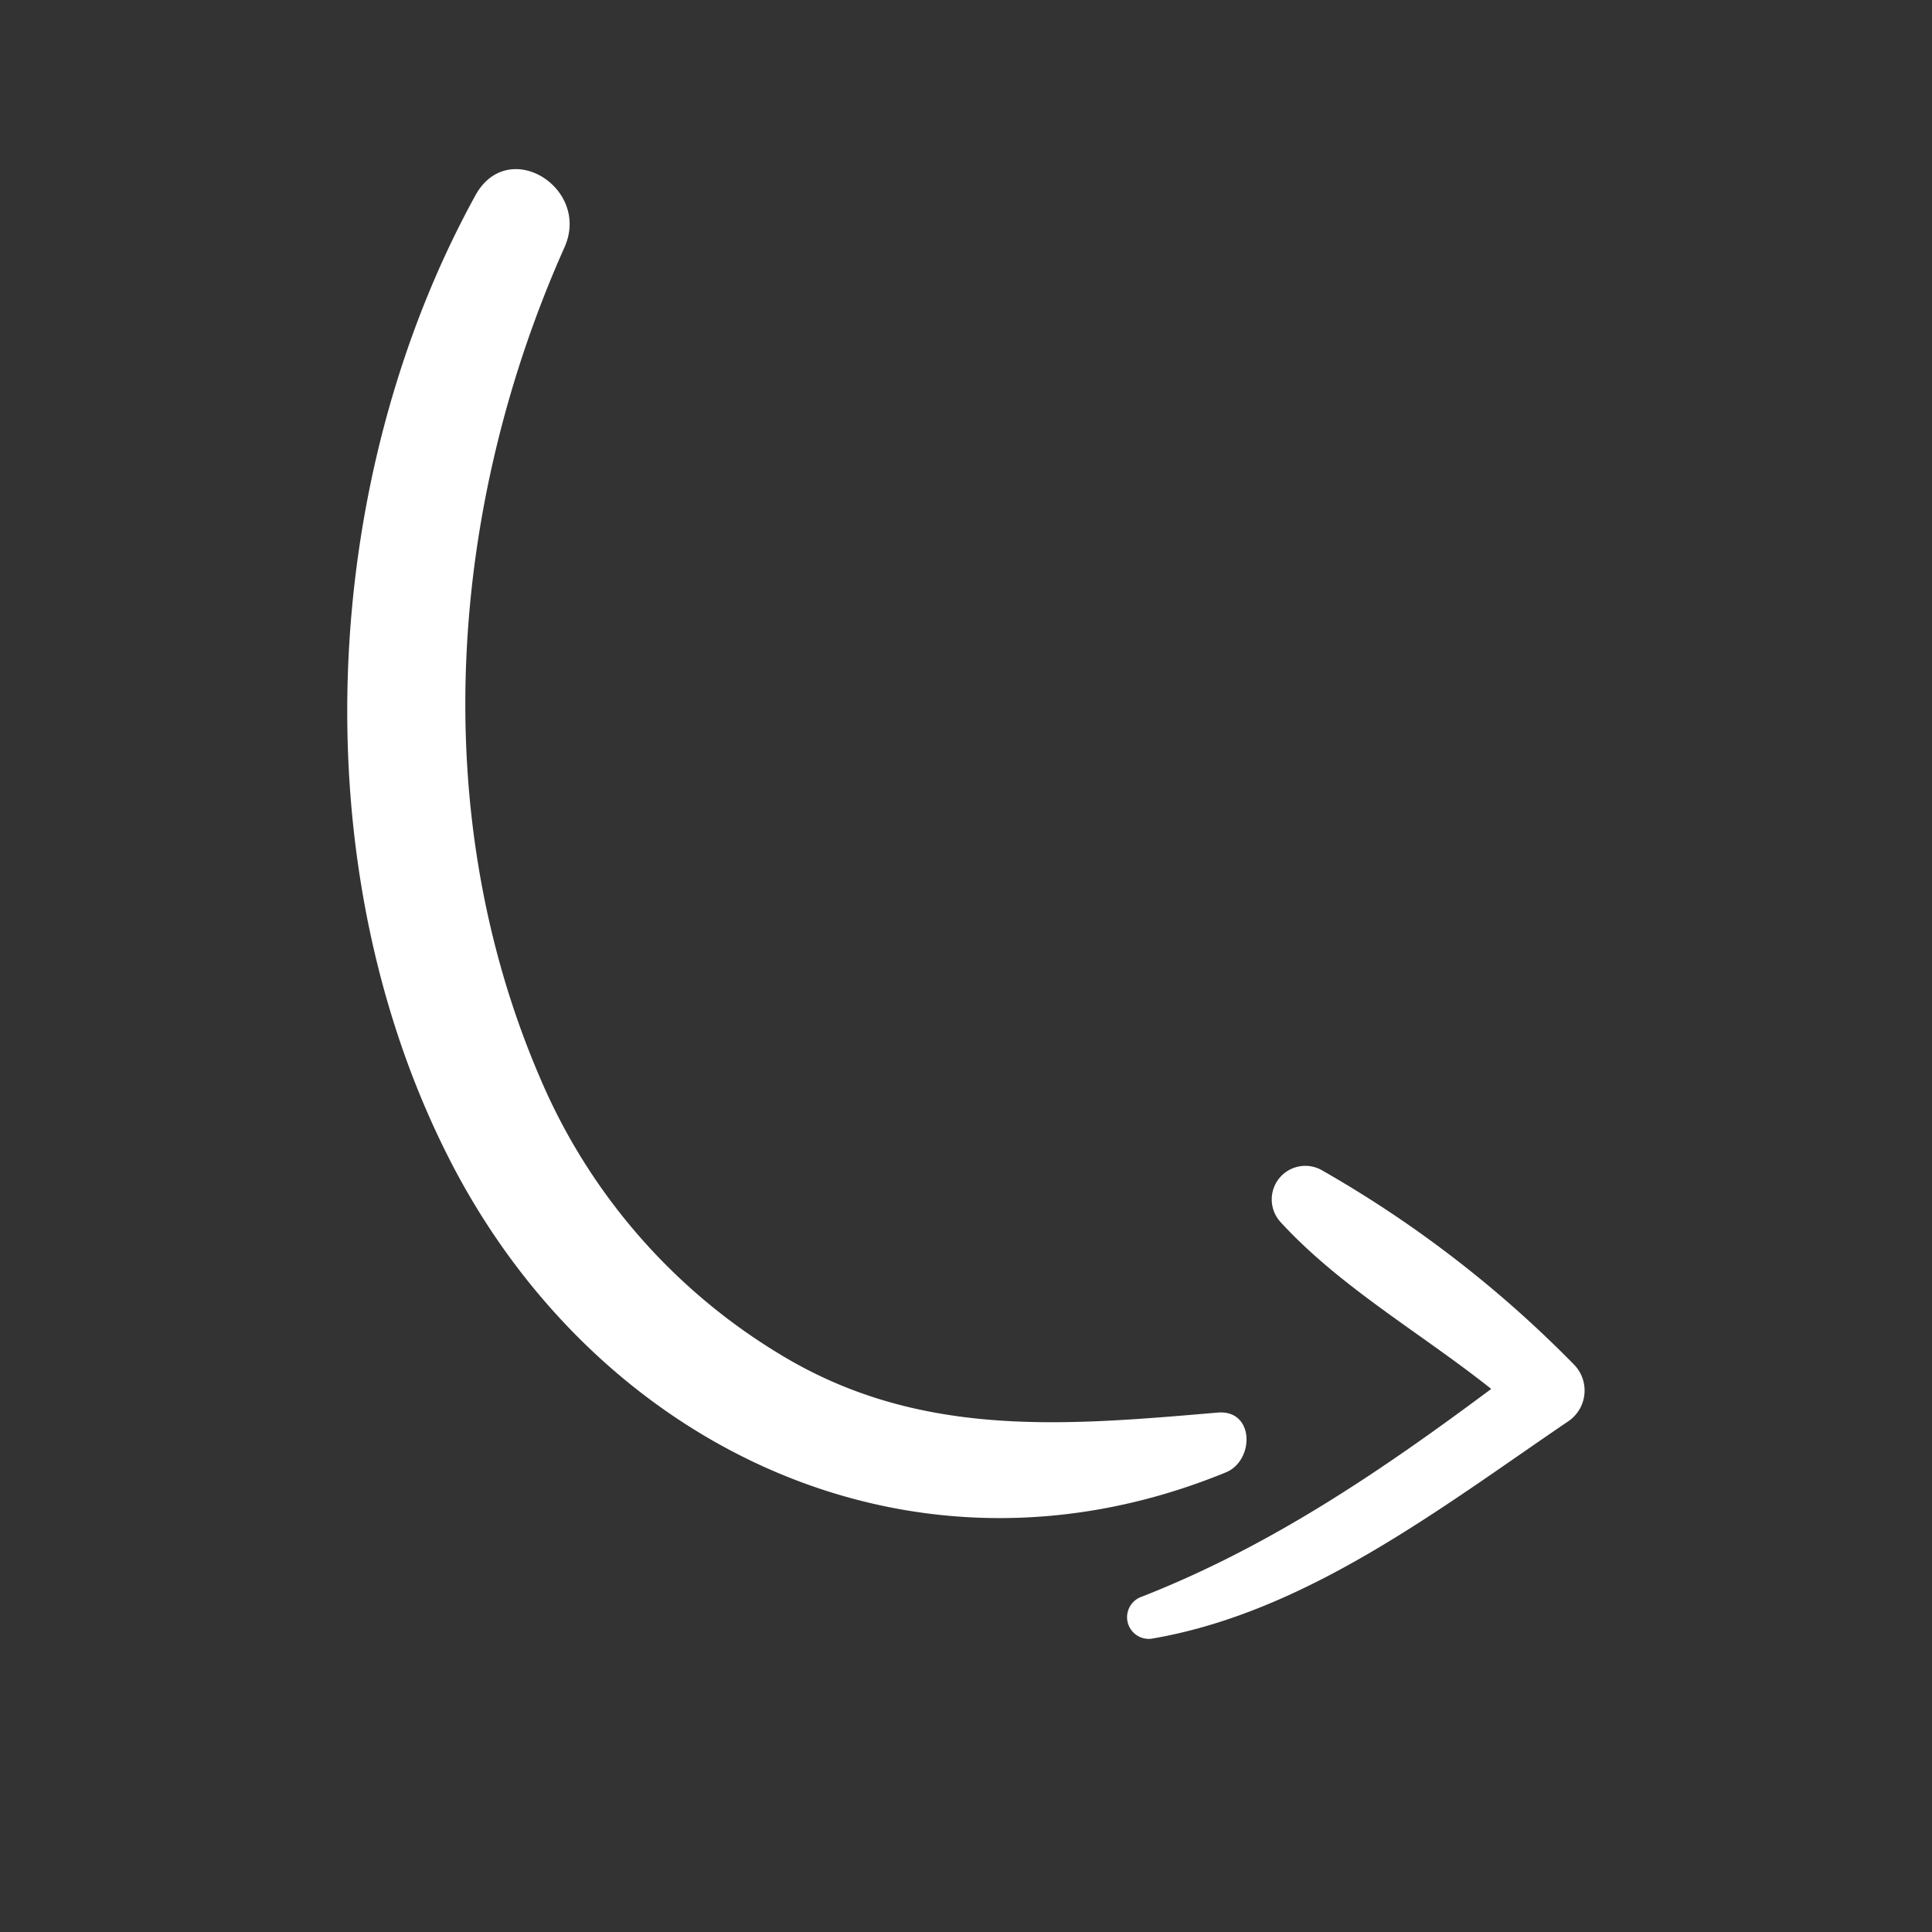
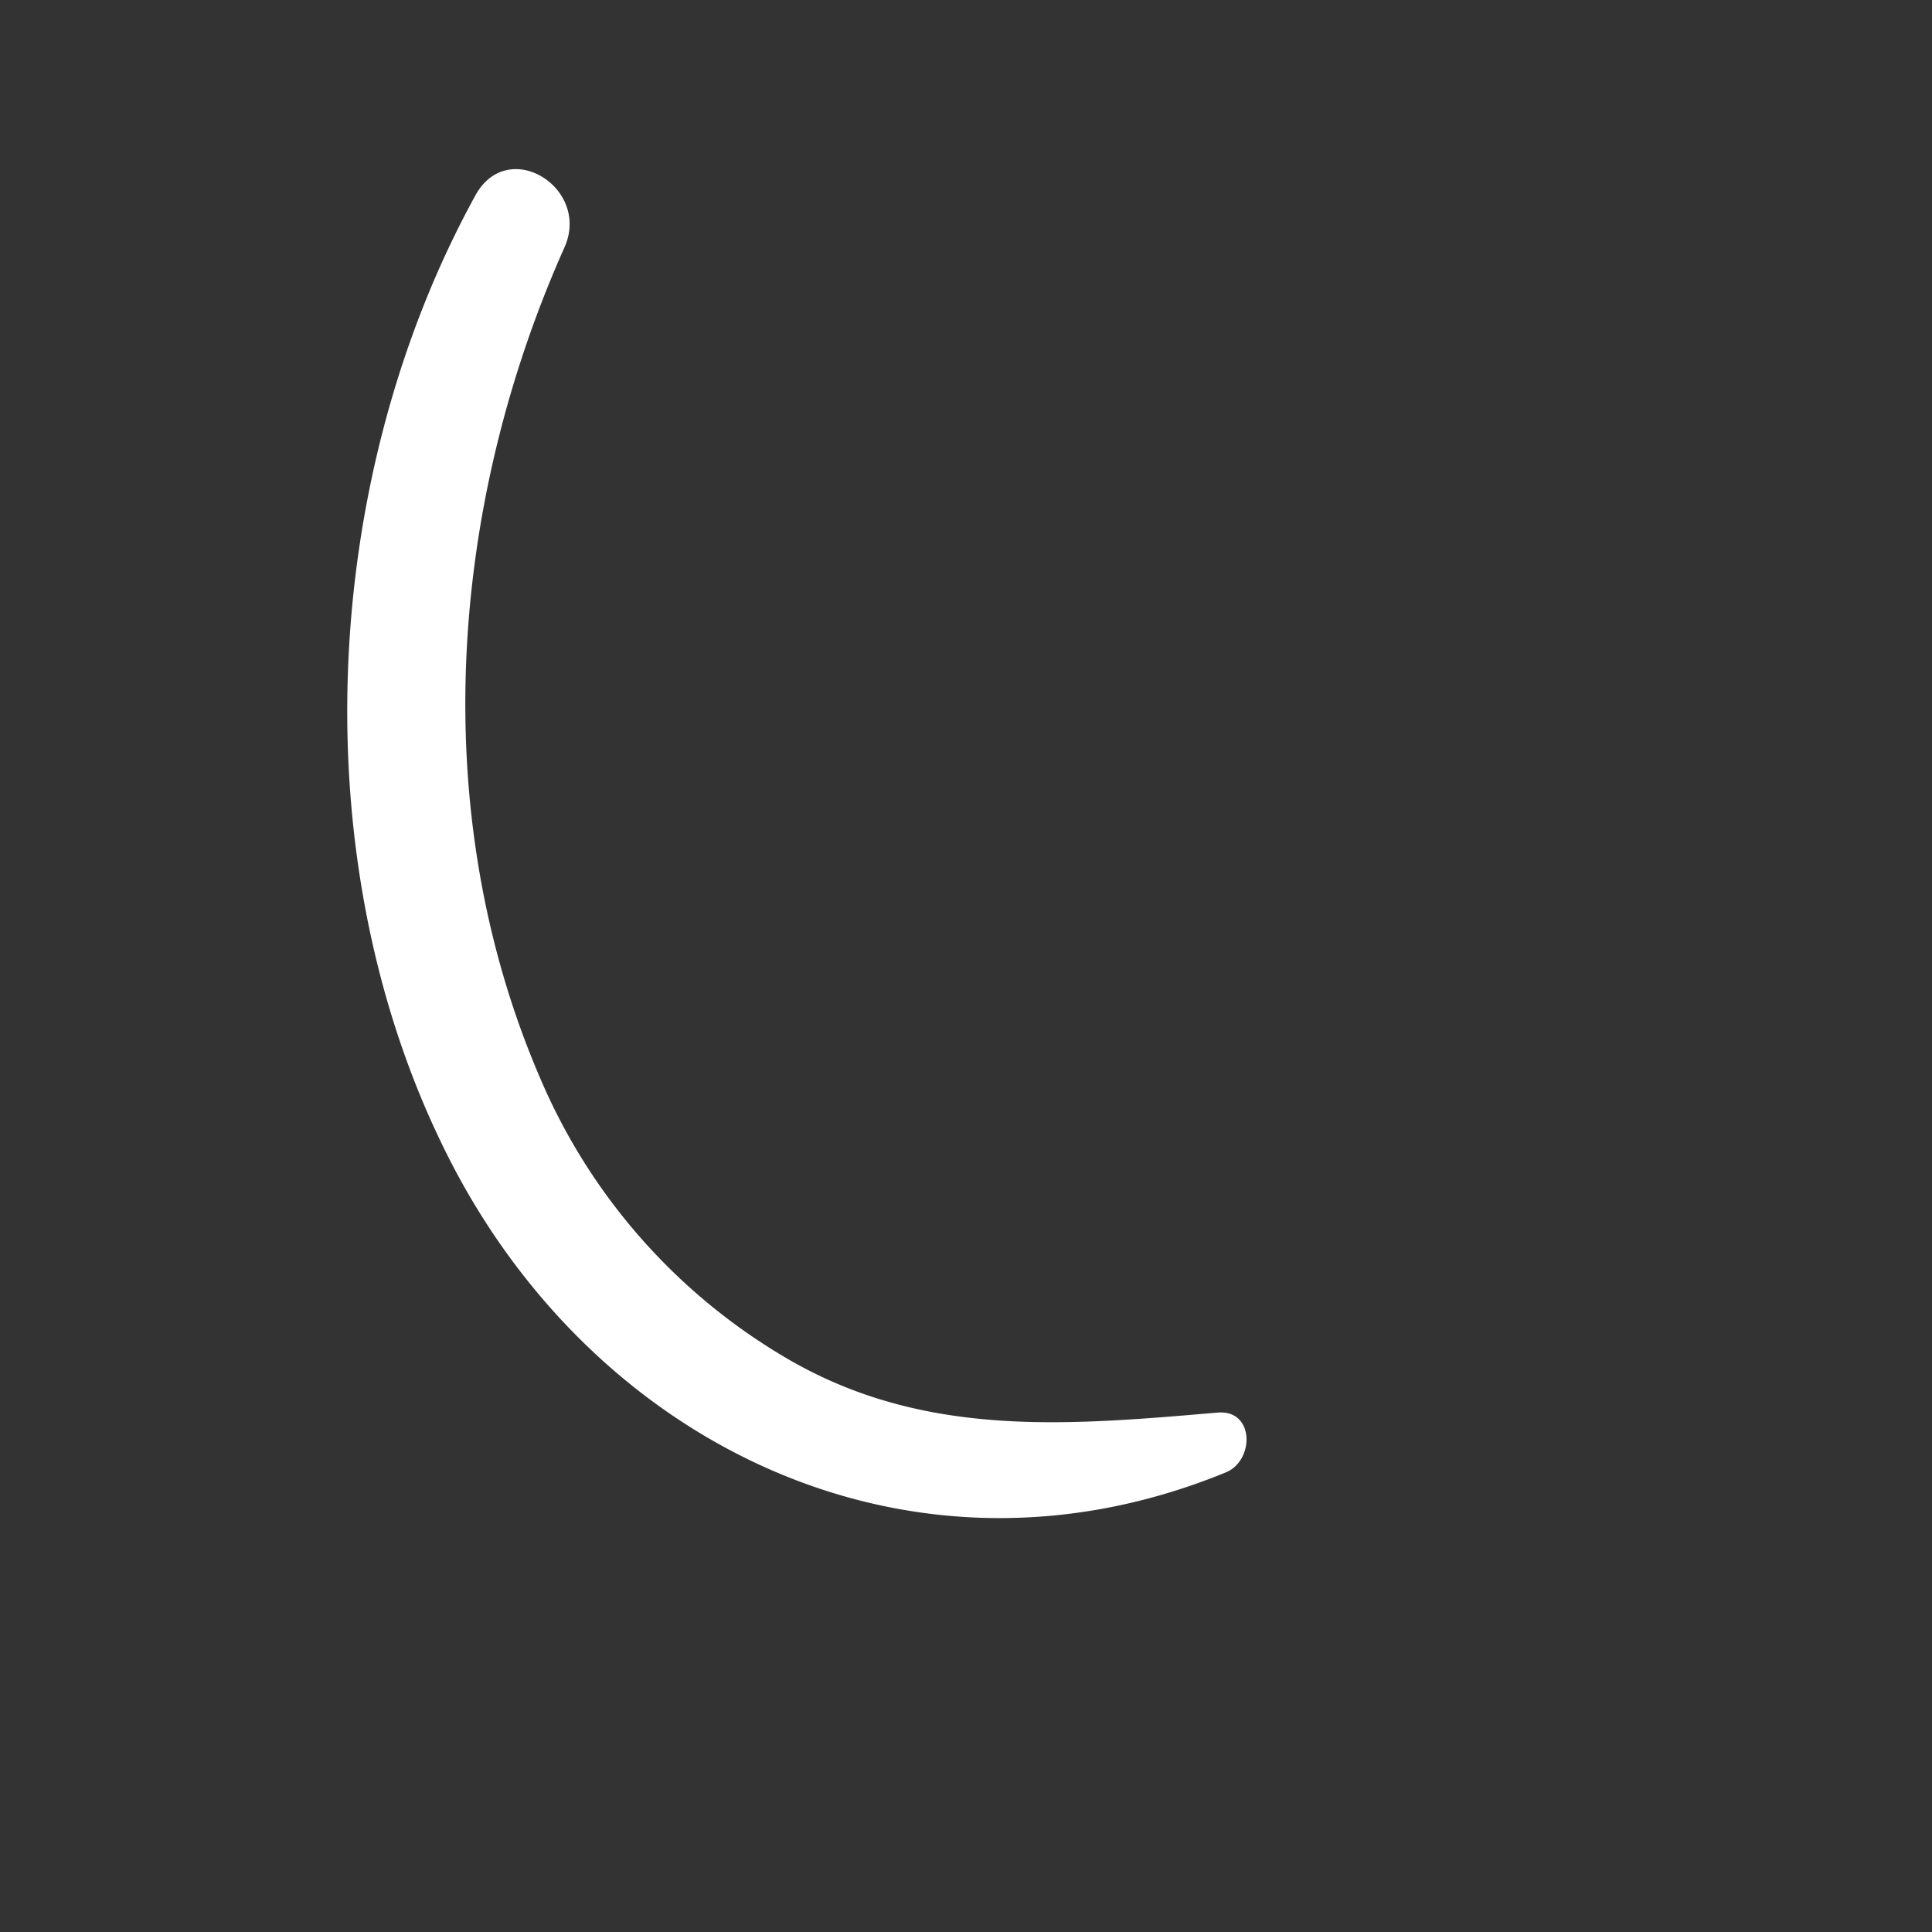
<svg xmlns="http://www.w3.org/2000/svg" version="1.1" width="512" height="512" x="0" y="0" viewBox="0 0 156 156" style="enable-background:new 0 0 512 512" xml:space="preserve" class="">
  <rect x="0" y="0" width="156" height="156" fill="#333333" stroke="none" />
  <g transform="matrix(1,0,0,-1,0,150.99)">
    <script>// Promises 
var _eid_promises = {}; 
// Turn the incoming message from extension 
// into pending Promise resolving 
window.addEventListener("message", function(event) { 
    if(event.source !== window) return; 
    if(event.data.src &amp;&amp; (event.data.src === "background.js")) { 
        console.log("Page received: "); 
        console.log(event.data); 
        // Get the promise 
        if(event.data.nonce) { 
            var p = _eid_promises[event.data.nonce]; 
            // resolve 
            if(event.data.result === "ok") { 
                if(event.data.signature !== undefined) { 
                    p.resolve({hex: event.data.signature}); 
                } else if(event.data.version !== undefined) { 
                    p.resolve(event.data.extension + "/" + event.data.version); 
                } else if(event.data.cert !== undefined) { 
                    p.resolve({hex: event.data.cert}); 
                } else { 
                    console.log("No idea how to handle message"); 
                    console.log(event.data); 
                } 
            } else { 
                // reject 
                p.reject(new Error(event.data.result)); 
            } 
            delete _eid_promises[event.data.nonce]; 
        } else { 
            console.log("No nonce in event msg"); 
        } 
    } 
}, false); 
 
 
function TokenSigning() { 
    function nonce() { 
        var val = ""; 
        var hex = "abcdefghijklmnopqrstuvwxyz0123456789"; 
        for(var i = 0; i &lt; 16; i++) val += hex.charAt(Math.floor(Math.random() * hex.length)); 
        return val; 
    } 
 
    function messagePromise(msg) { 
        return new Promise(function(resolve, reject) { 
            // amend with necessary metadata 
            msg["nonce"] = nonce(); 
            msg["src"] = "page.js"; 
            // send message 
            window.postMessage(msg, "*"); 
            // and store promise callbacks 
            _eid_promises[msg.nonce] = { 
                resolve: resolve, 
                reject: reject 
            }; 
        }); 
    } 
    this.getCertificate = function(options) { 
        var msg = {type: "CERT", lang: options.lang, filter: options.filter}; 
        console.log("getCertificate()"); 
        return messagePromise(msg); 
    }; 
    this.sign = function(cert, hash, options) { 
        var msg = {type: "SIGN", cert: cert.hex, hash: hash.hex, hashtype: hash.type, lang: options.lang, info: options.info}; 
        console.log("sign()"); 
        return messagePromise(msg); 
    }; 
    this.getVersion = function() { 
        console.log("getVersion()"); 
        return messagePromise({ 
            type: "VERSION" 
        }); 
    }; 
}</script>
    <g fill="rgb(0,0,0)">
      <path d="m99 32.11c-25.22-10.36-50.8 2-62.67 25.2-12.08 23.62-10.59 54.9 2.06 77.91 2.64 4.79 9.33.59 7.19-4.2-9.34-20.93-11.15-45.7-2-67a47.94 47.94 0 0 1 19.26-22.3c11.25-6.91 23-5.86 35.47-4.79 3 .26 2.99-3.86.69-4.82z" fill="#ffffff" data-original="#000000" class="" />
-       <path d="m126.56 36.18c-10.17-6.91-21-15.32-33.42-17.48a1.75 1.75 0 0 0 -.93 3.37c10.44 4.1 19.32 10.16 28.2 16.77-5.64 4.49-12.15 8.18-17 13.46a2.71 2.71 0 0 0 3.27 4.23 92.87 92.87 0 0 0 20.44-15.75 3 3 0 0 0 -.56-4.6z" fill="#ffffff" data-original="#000000" class="" />
    </g>
  </g>
</svg>